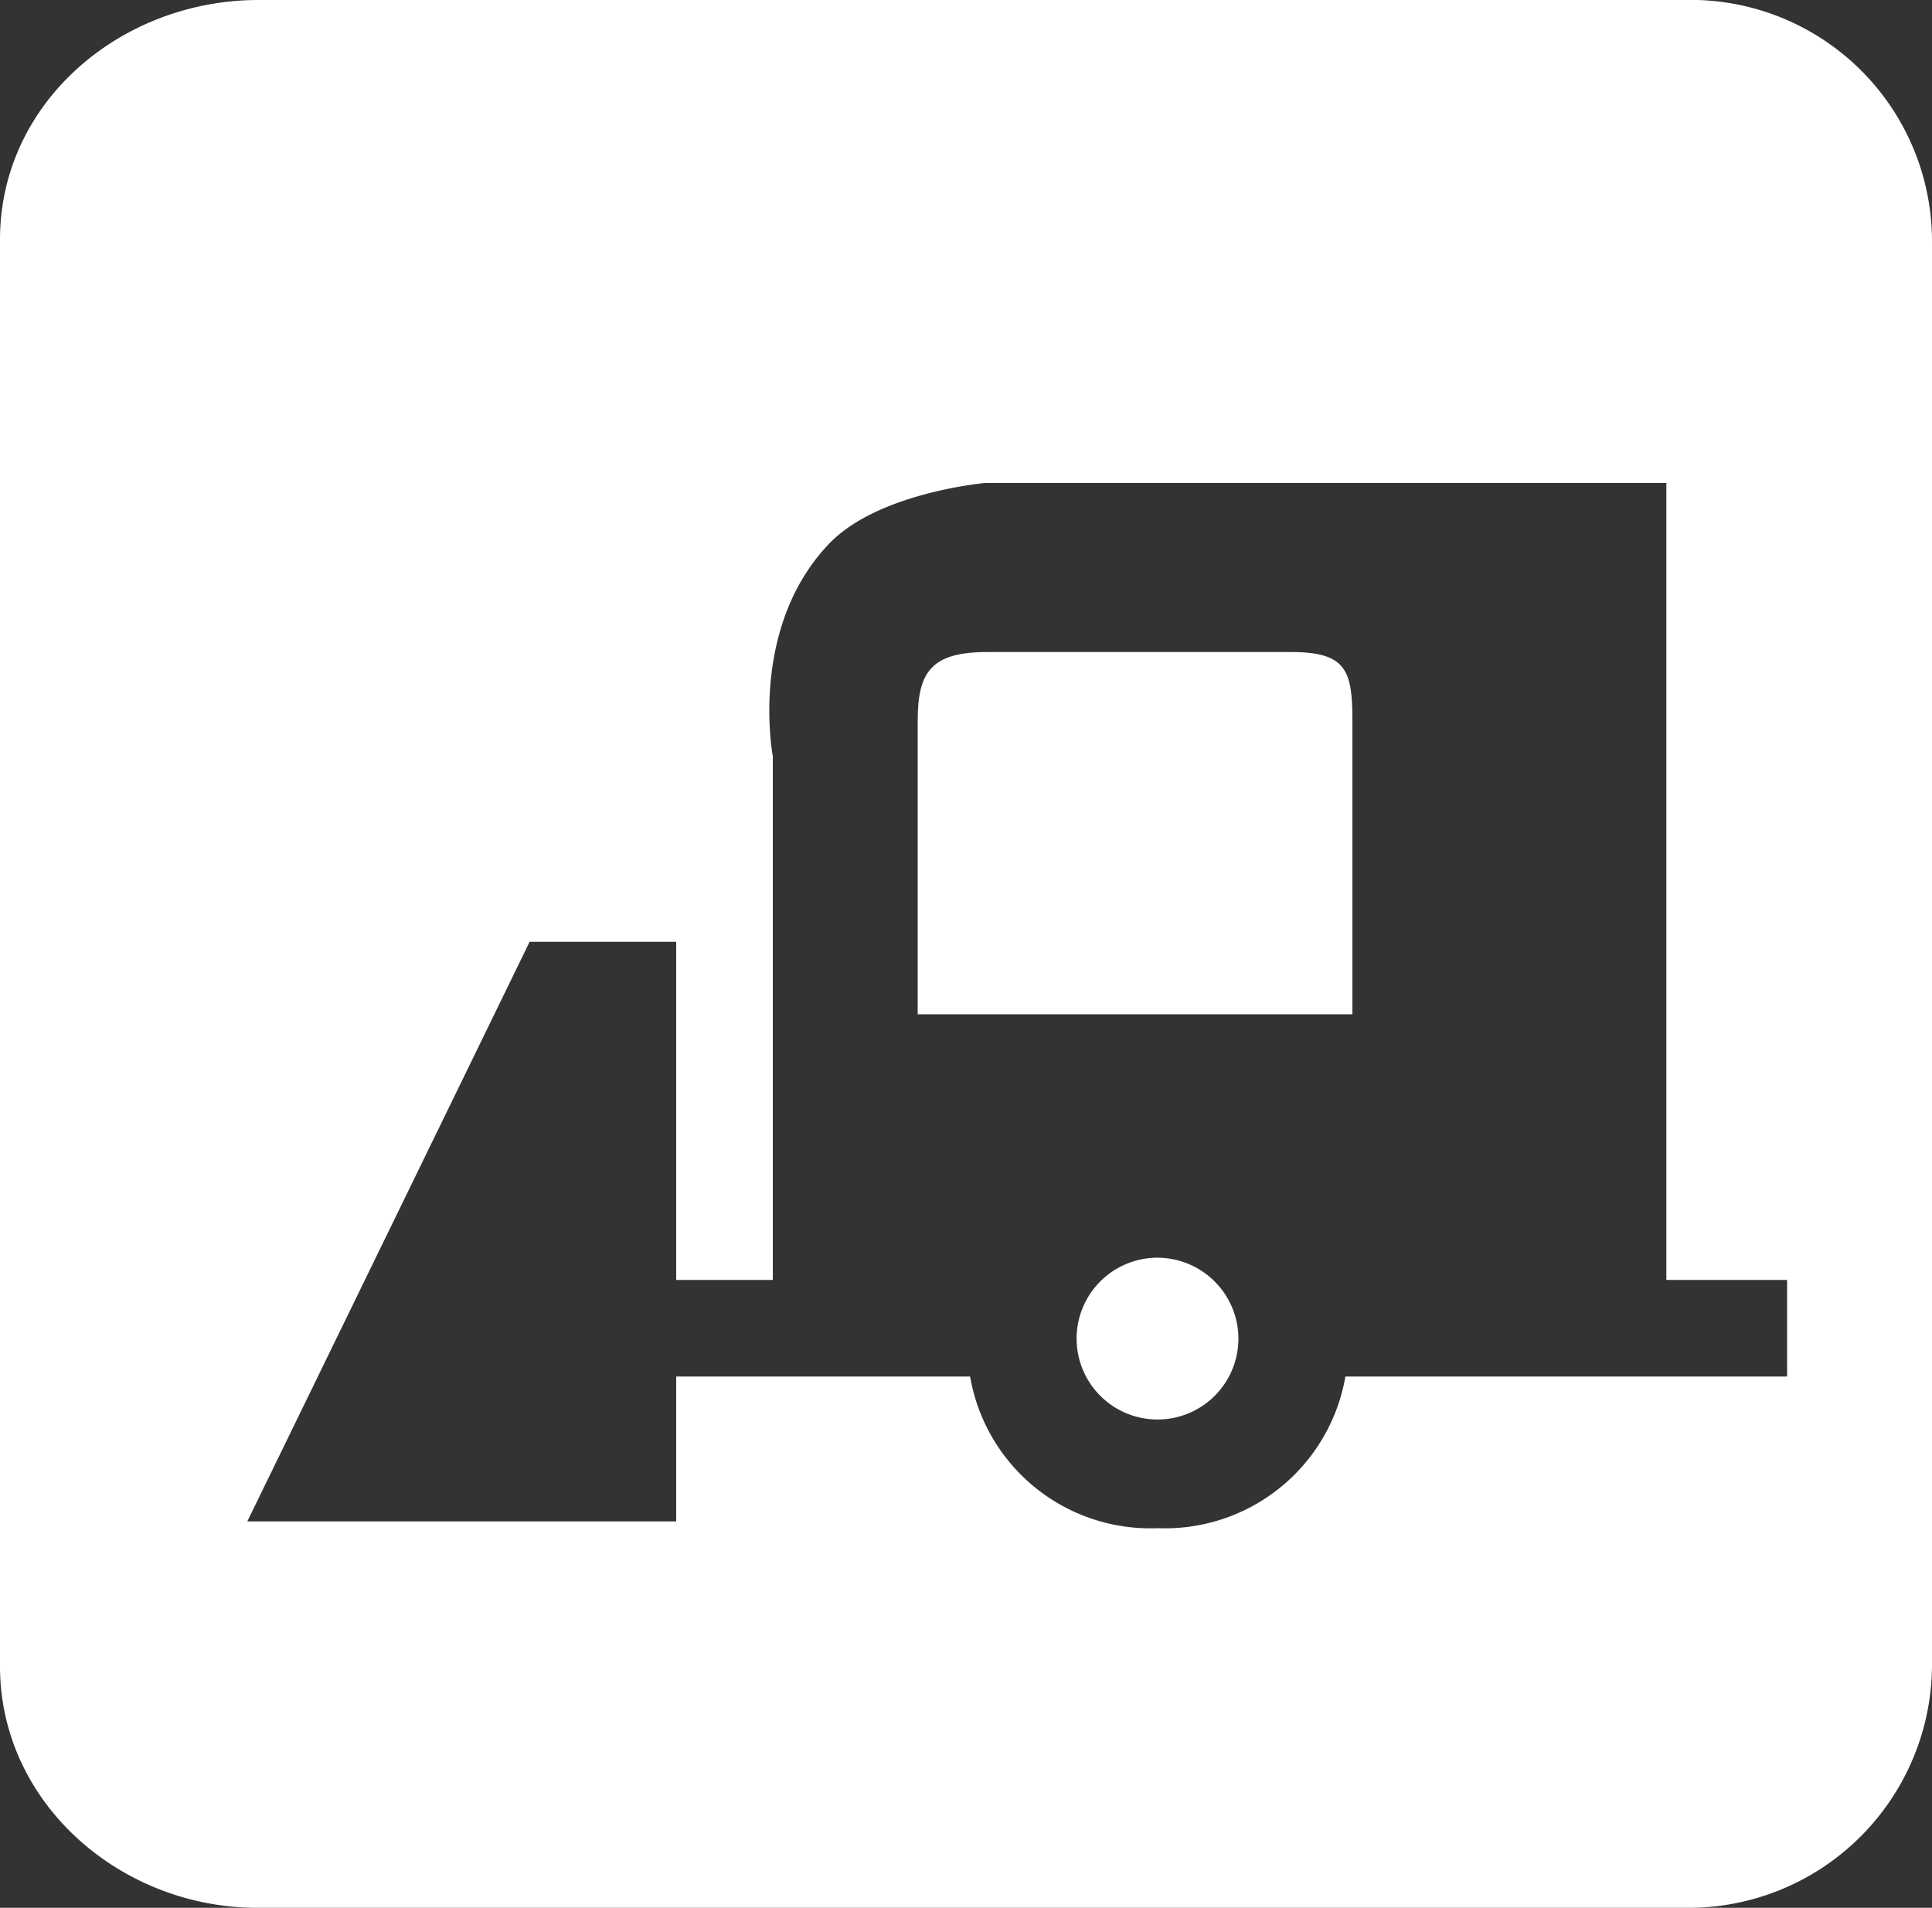
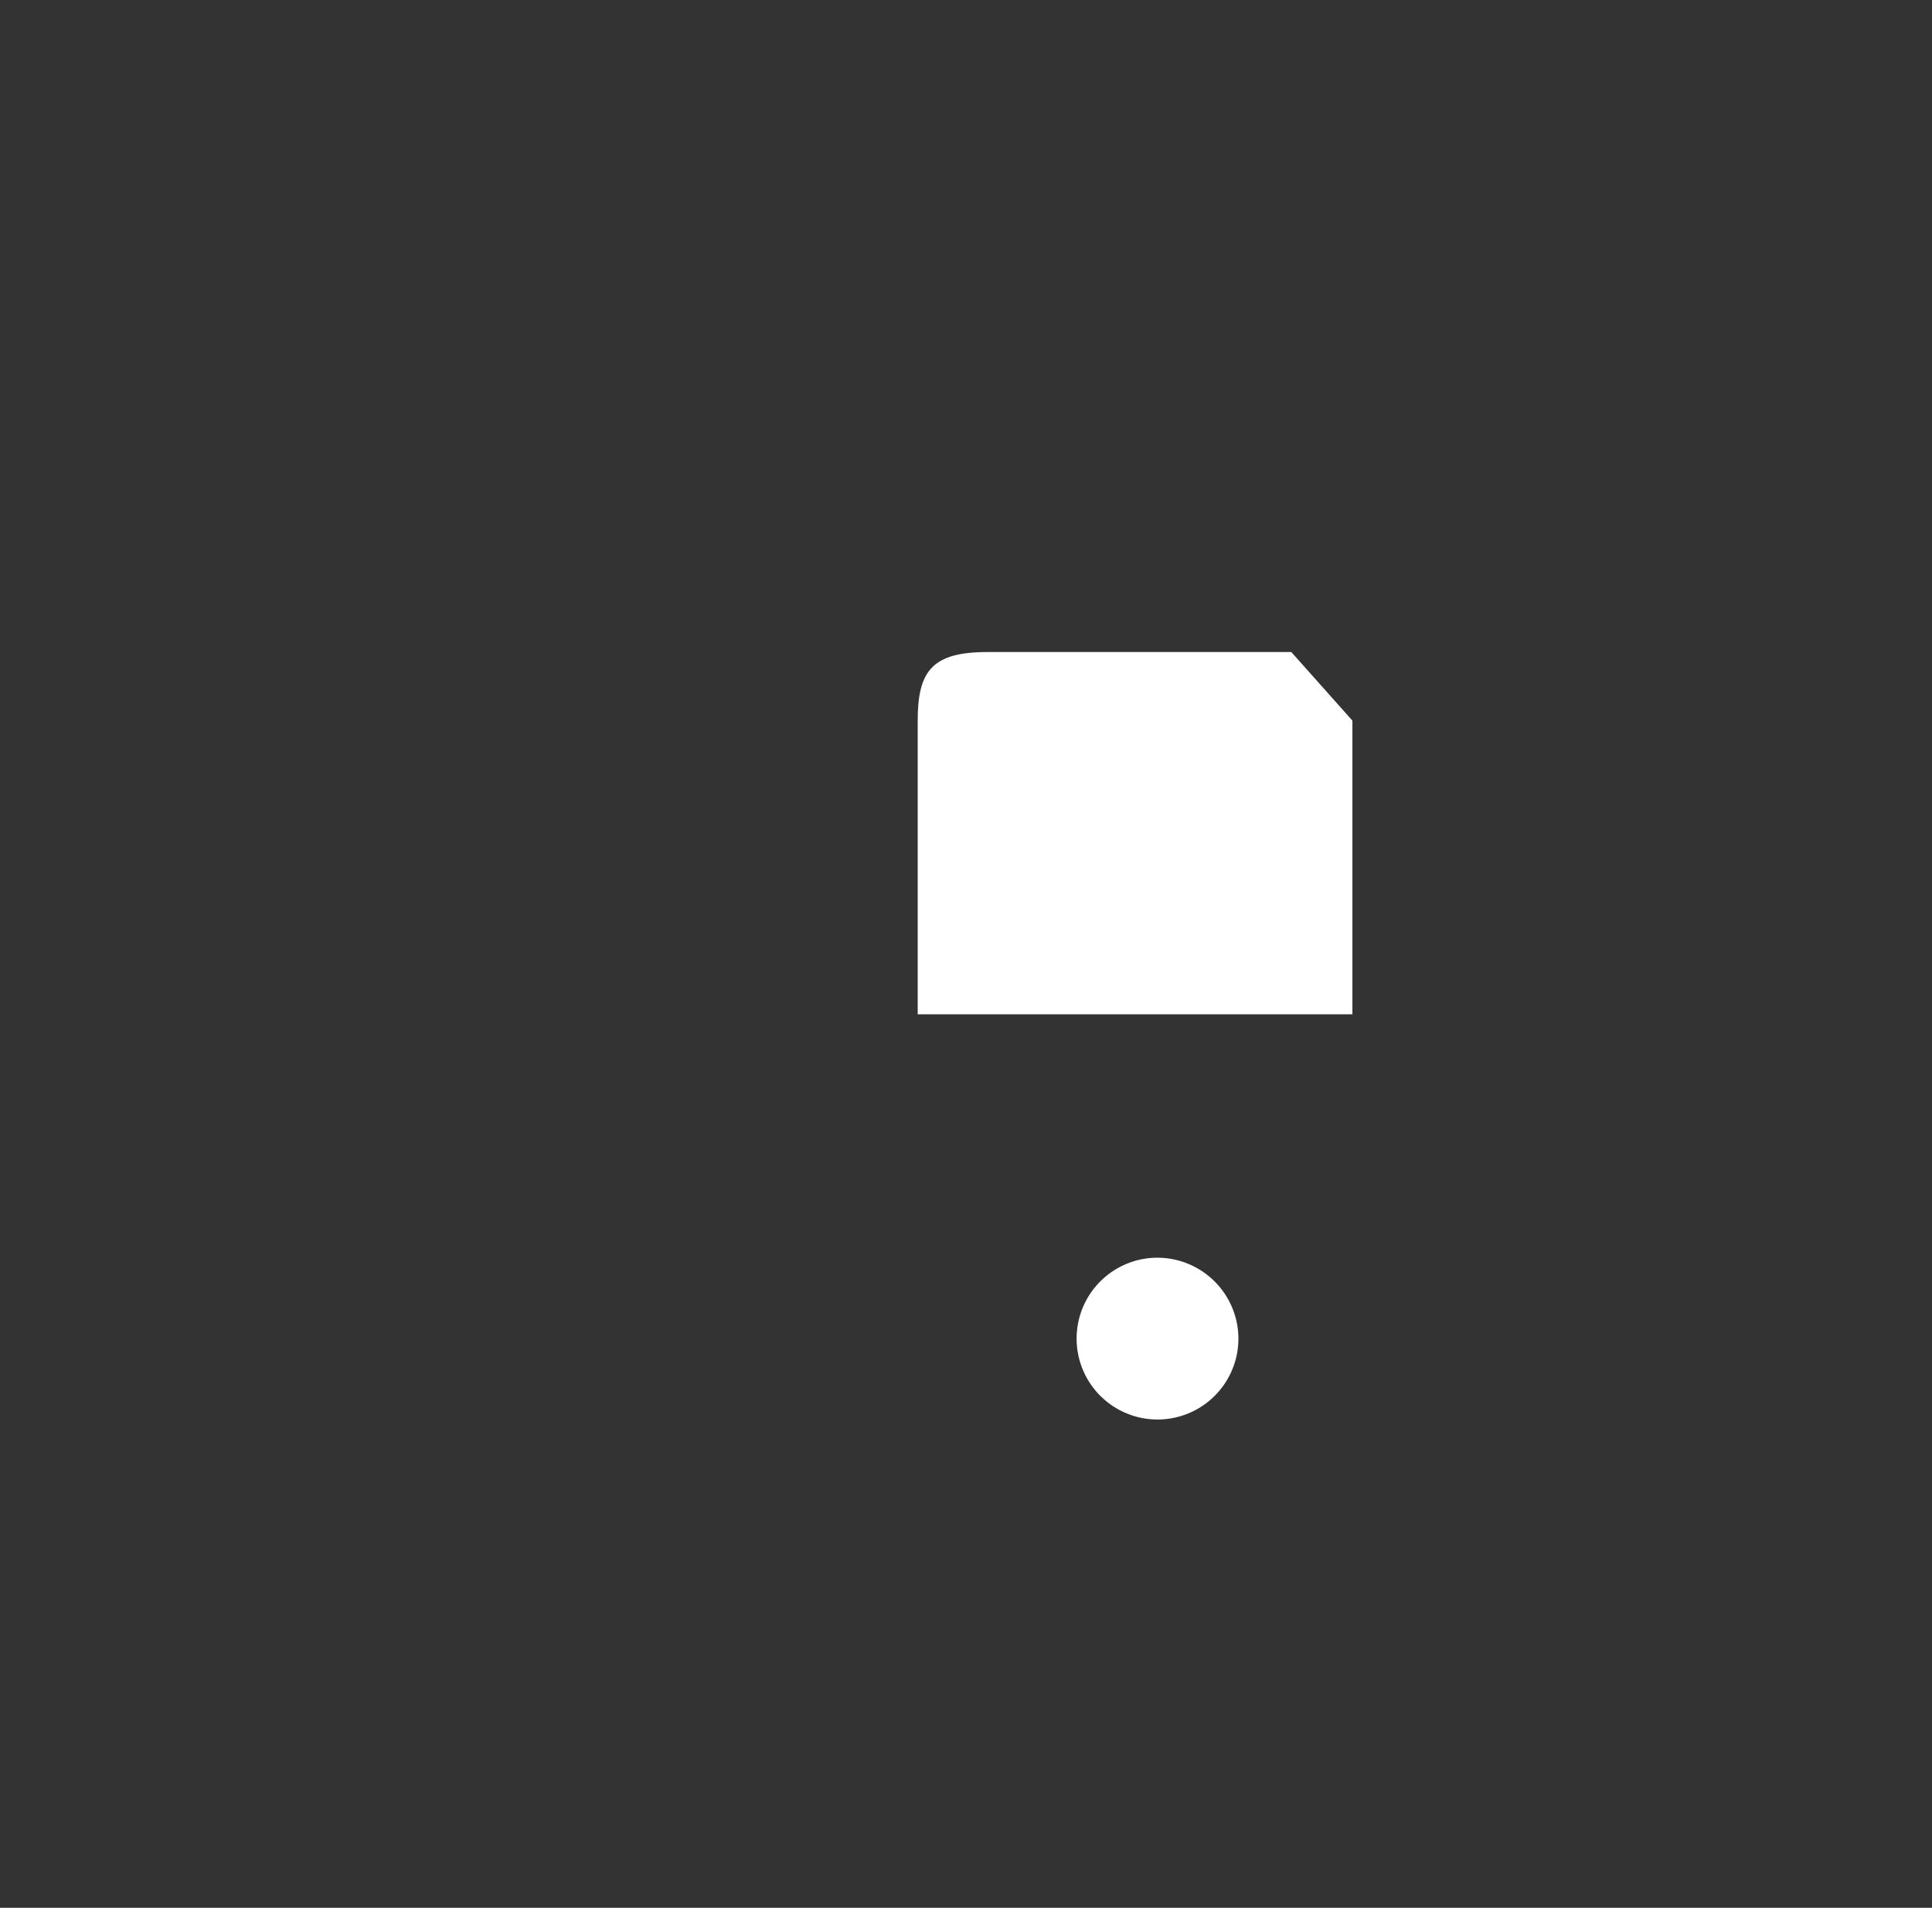
<svg xmlns="http://www.w3.org/2000/svg" viewBox="0 0 80 79">
  <rect x="0" y="0" width="80" height="79" fill="#333333" stroke="none" />
  <defs>
    <style>.cls-1{fill:#fff;}</style>
  </defs>
  <g id="Warstwa_2" data-name="Warstwa 2">
    <g id="Layer_1" data-name="Layer 1">
-       <path class="cls-1" d="M53.47,27H40.89C38.6,27,38,27.78,38,29.84V42H56V29.84C56,27.78,55.76,27,53.47,27Z" />
+       <path class="cls-1" d="M53.47,27H40.89C38.6,27,38,27.78,38,29.84V42H56V29.84Z" />
      <path class="cls-1" d="M47.94,52.08a3.35,3.35,0,1,0,3.34,3.35A3.36,3.36,0,0,0,47.94,52.08Z" />
-       <path class="cls-1" d="M69.7,0h-59C5,0,0,4.24,0,9.92V69c0,5.67,5,10,10.65,10H69.7A10.09,10.09,0,0,0,80,69v-59A10,10,0,0,0,69.7,0ZM74,57H55.71a7.58,7.58,0,0,1-7.77,6.28A7.57,7.57,0,0,1,40.17,57H28v6H10.24L21.93,39H28V53h4V31.31s-1-5.22,2.26-8.72c2-2.19,6.53-2.59,6.53-2.59H69V53h5Z" />
    </g>
  </g>
</svg>